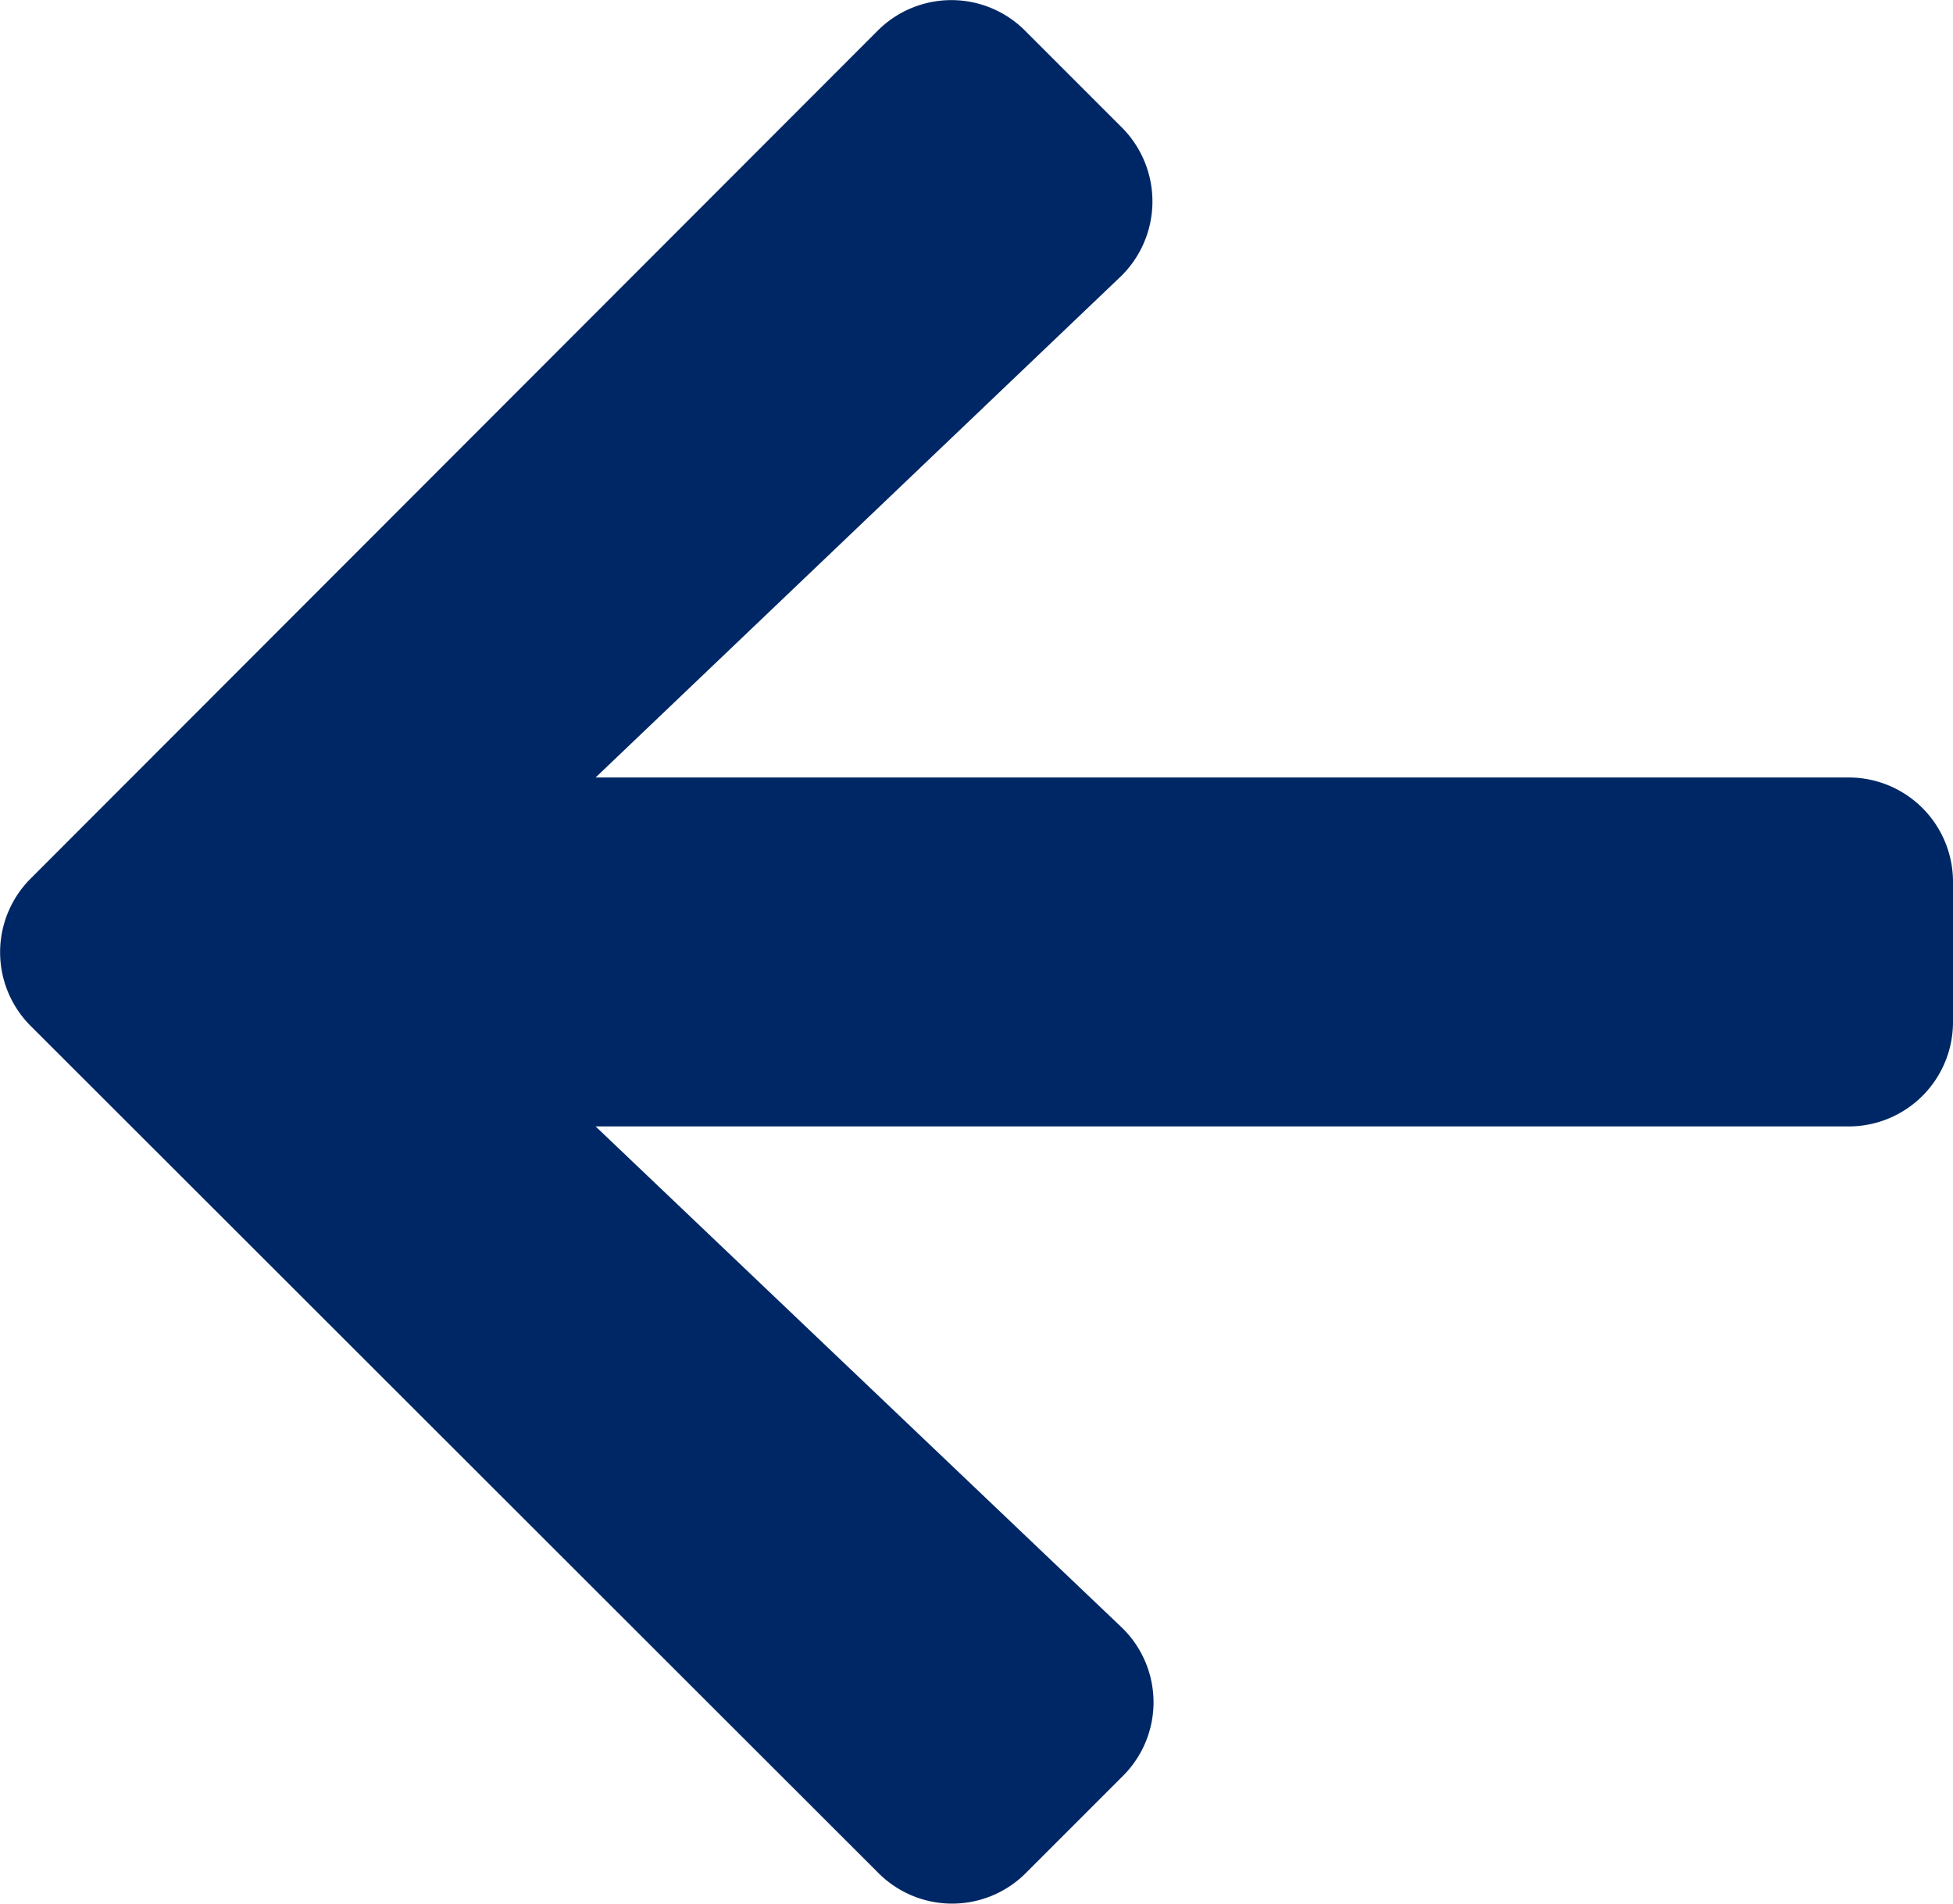
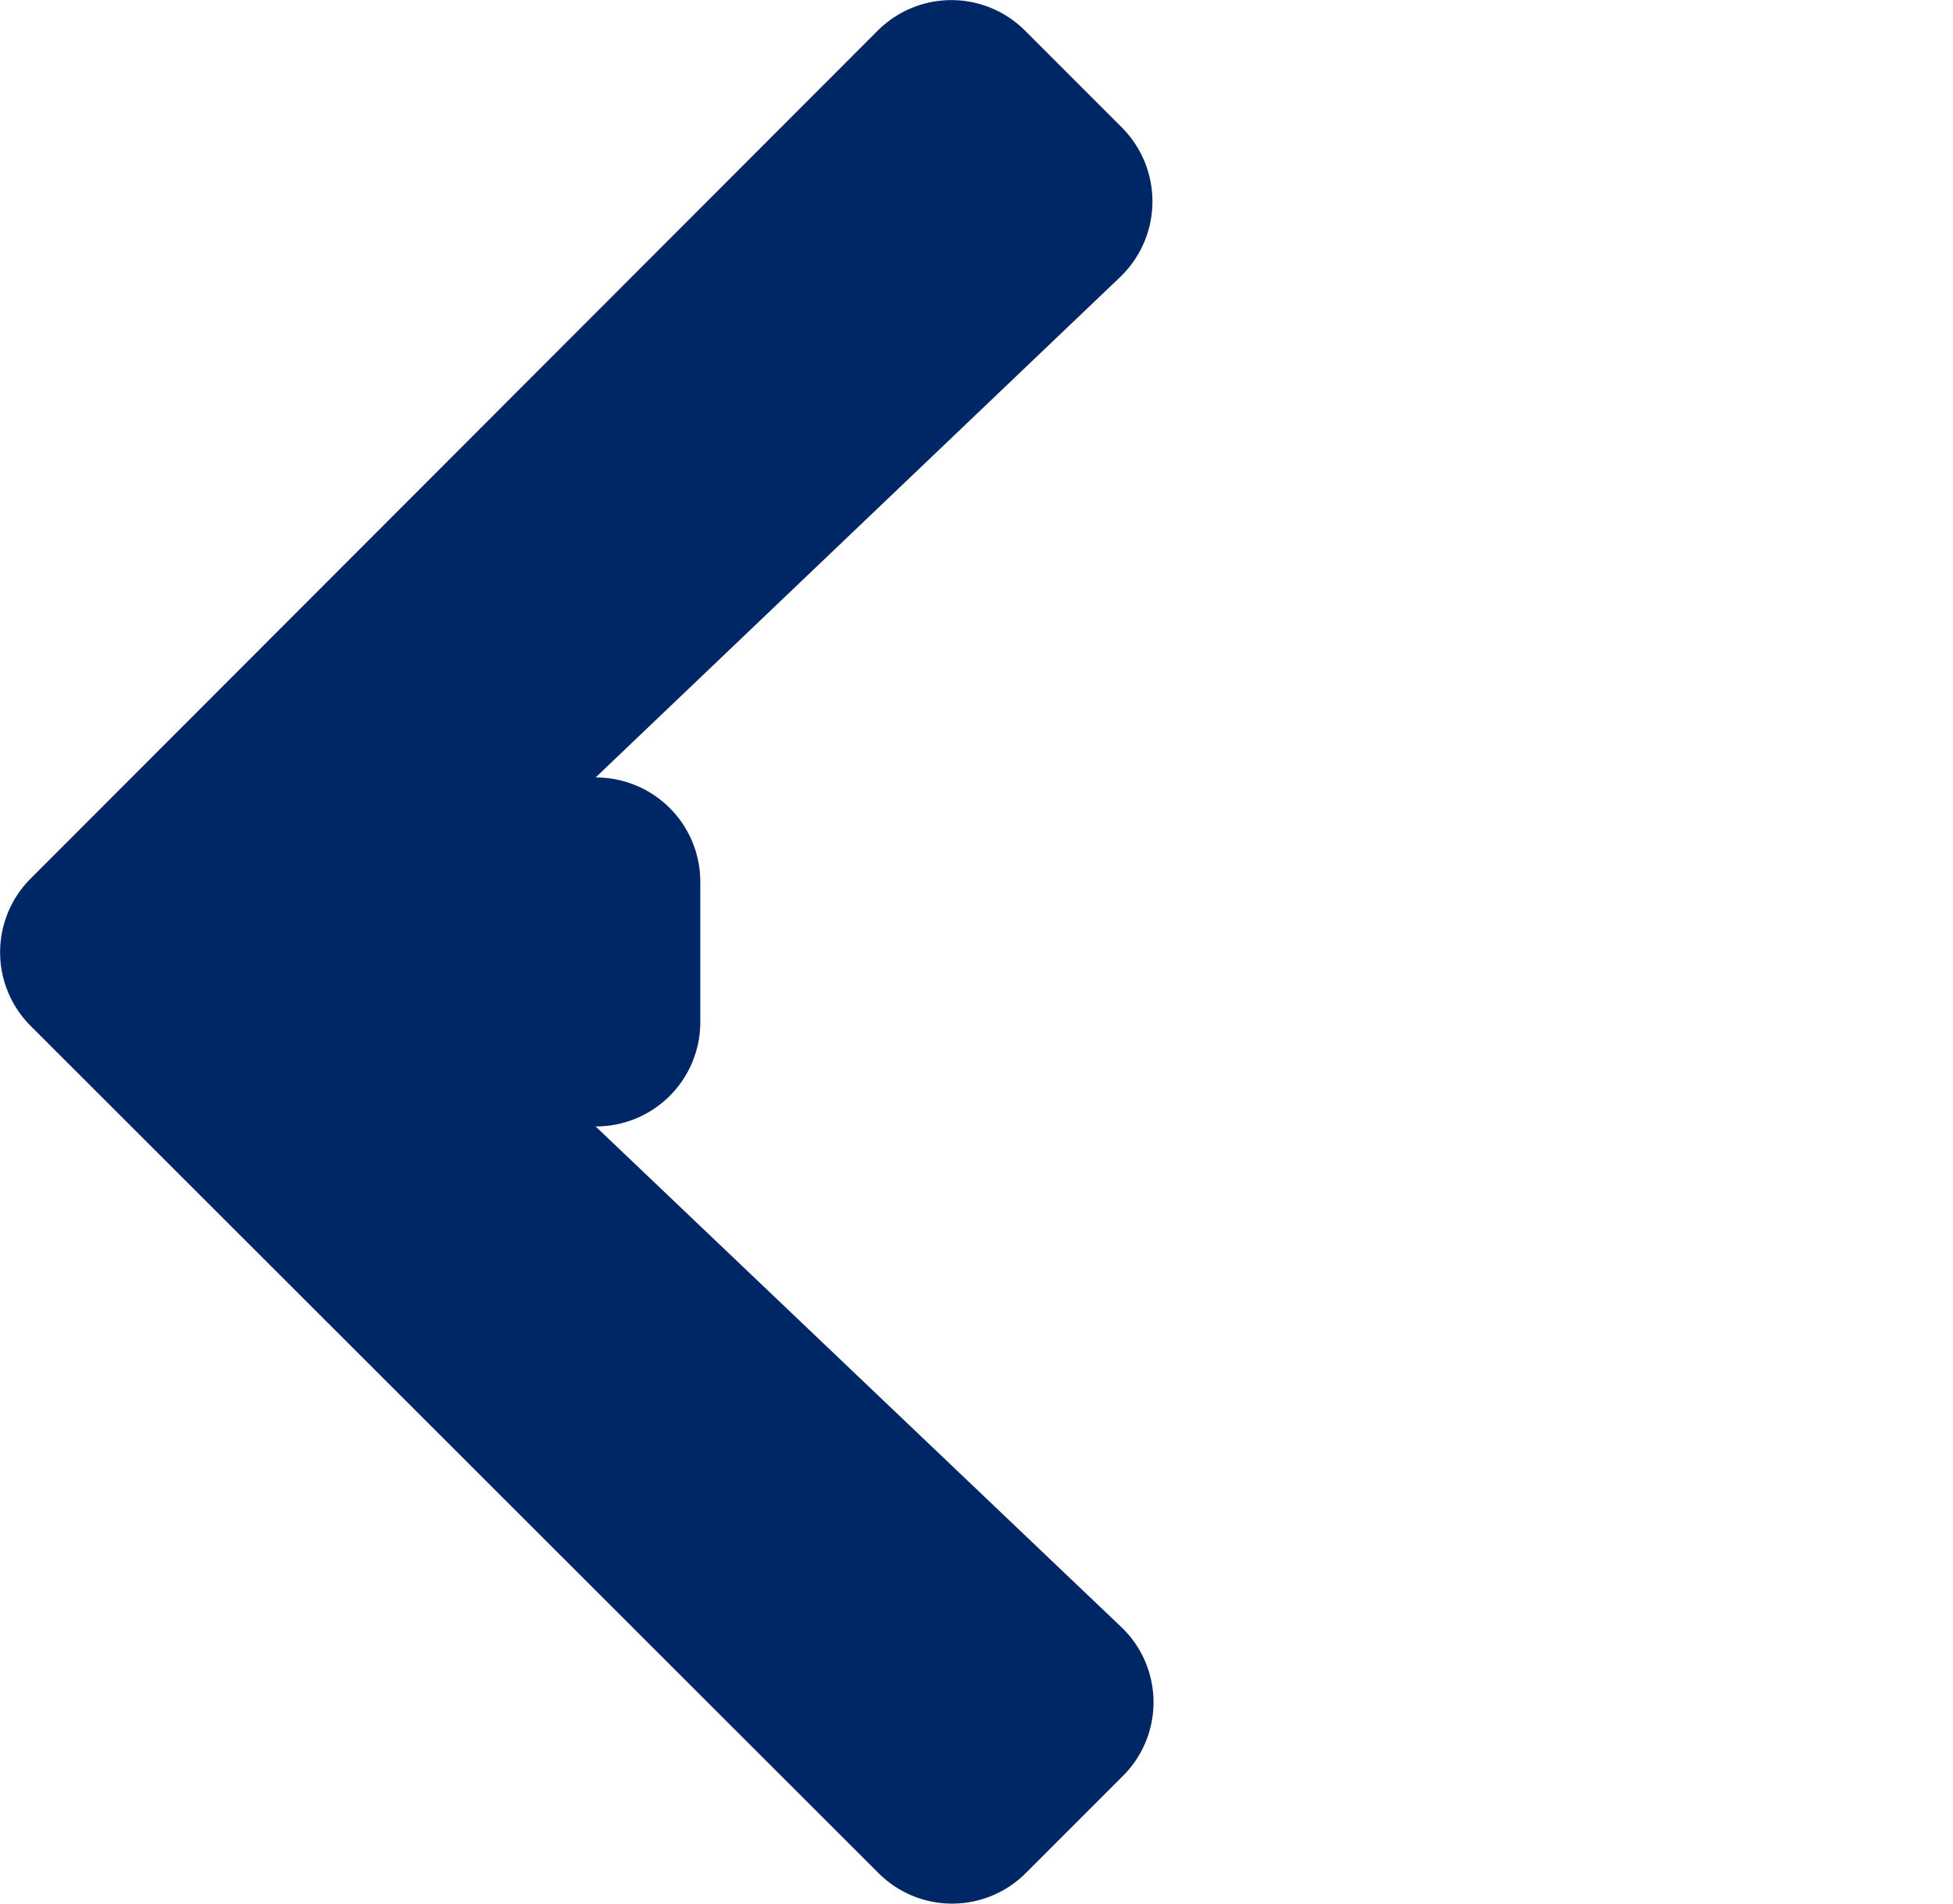
<svg xmlns="http://www.w3.org/2000/svg" width="10.26" height="10" viewBox="0 0 10.26 10">
-   <path id="Icon_awesome-arrow-down" data-name="Icon awesome-arrow-down" d="M9.727,6.612l.508.508a.547.547,0,0,1,0,.776L5.787,12.348a.547.547,0,0,1-.776,0L.559,7.9a.547.547,0,0,1,0-.776l.508-.508a.55.55,0,0,1,.785.009L4.481,9.381V2.8a.548.548,0,0,1,.55-.55h.733a.548.548,0,0,1,.55.55V9.381L8.942,6.621A.546.546,0,0,1,9.727,6.612Z" transform="translate(12.51 -0.397) rotate(90)" fill="#002765" />
+   <path id="Icon_awesome-arrow-down" data-name="Icon awesome-arrow-down" d="M9.727,6.612l.508.508a.547.547,0,0,1,0,.776L5.787,12.348a.547.547,0,0,1-.776,0L.559,7.9a.547.547,0,0,1,0-.776l.508-.508a.55.55,0,0,1,.785.009L4.481,9.381a.548.548,0,0,1,.55-.55h.733a.548.548,0,0,1,.55.55V9.381L8.942,6.621A.546.546,0,0,1,9.727,6.612Z" transform="translate(12.51 -0.397) rotate(90)" fill="#002765" />
</svg>